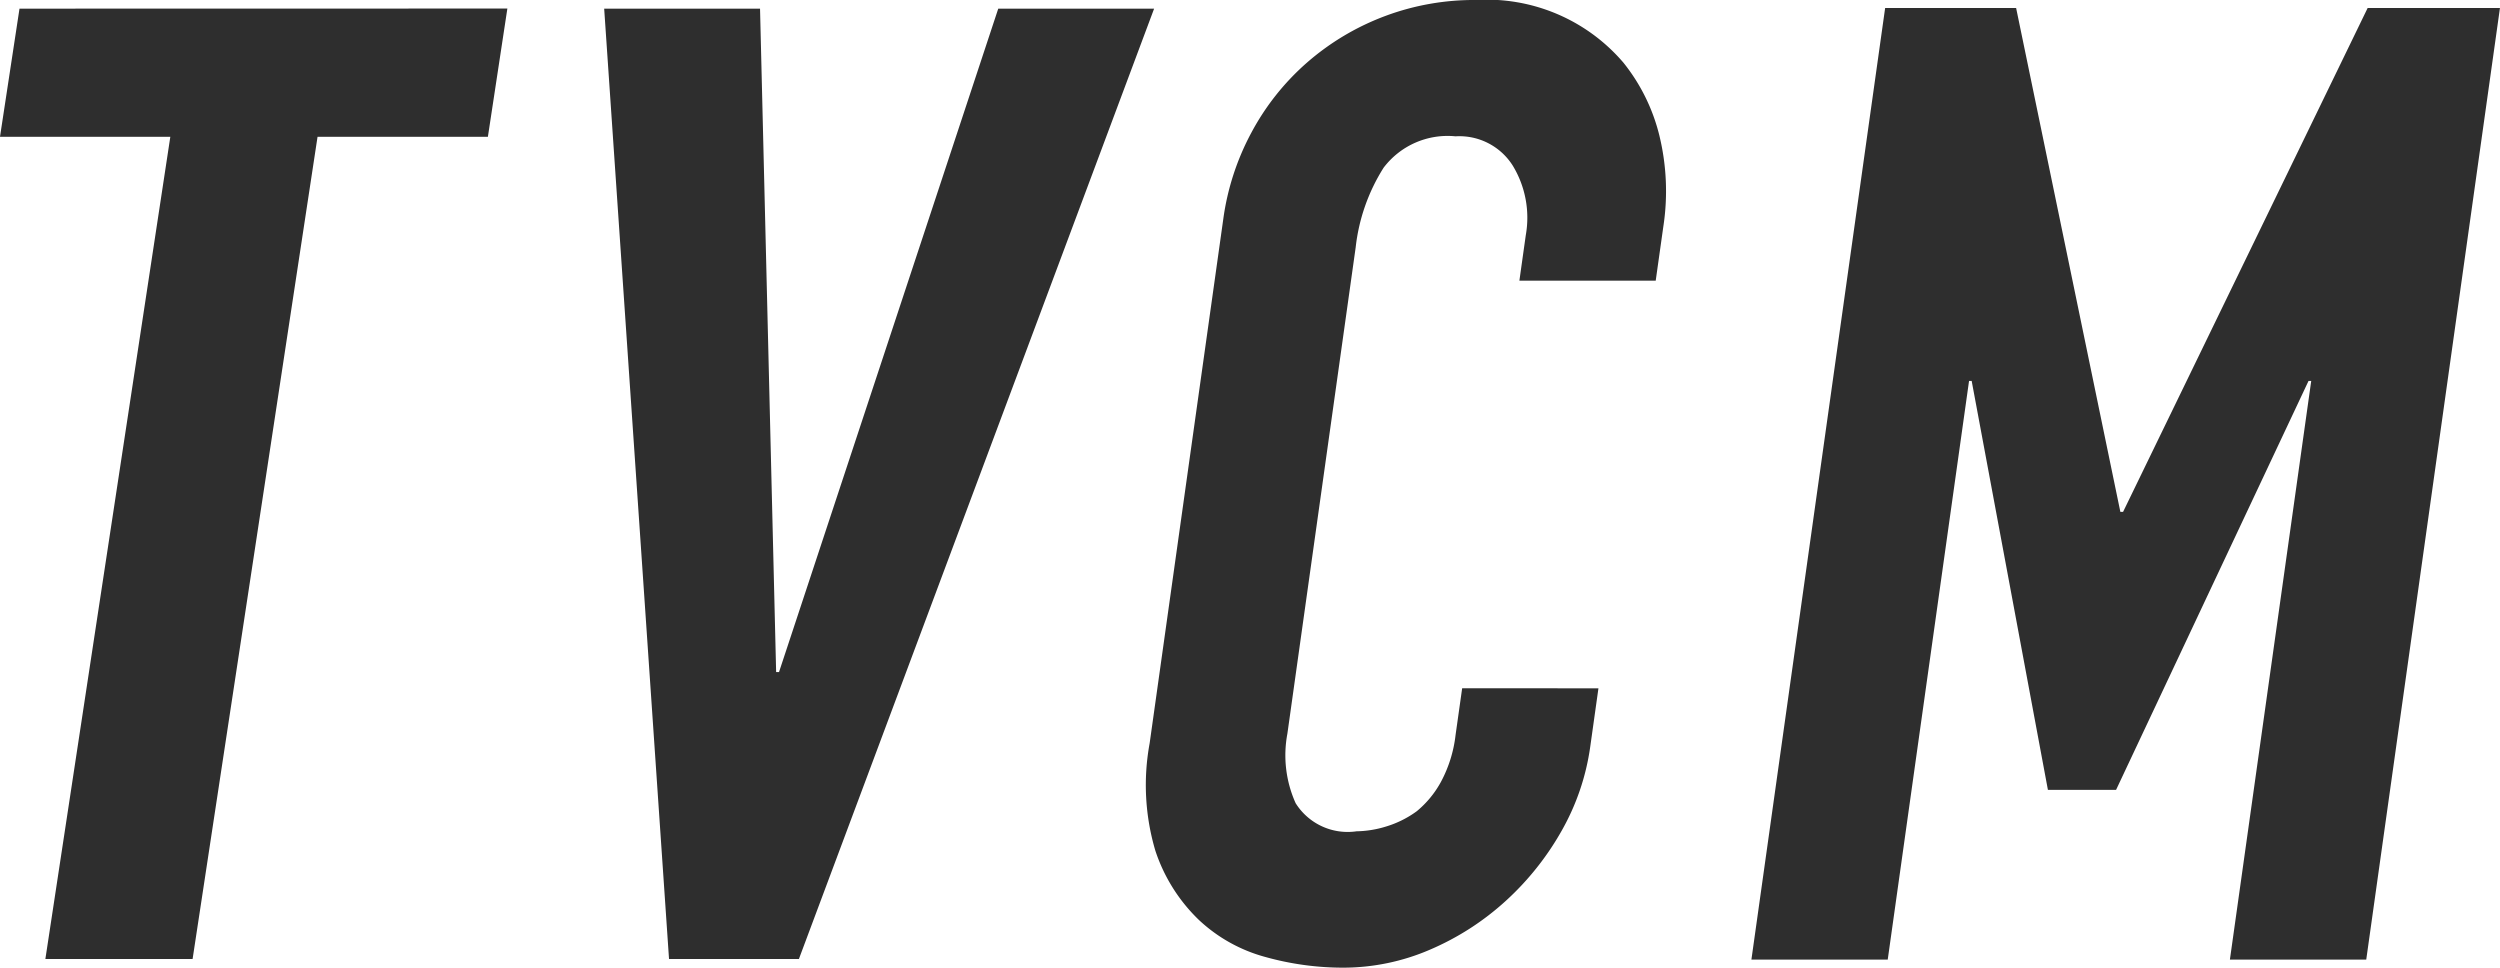
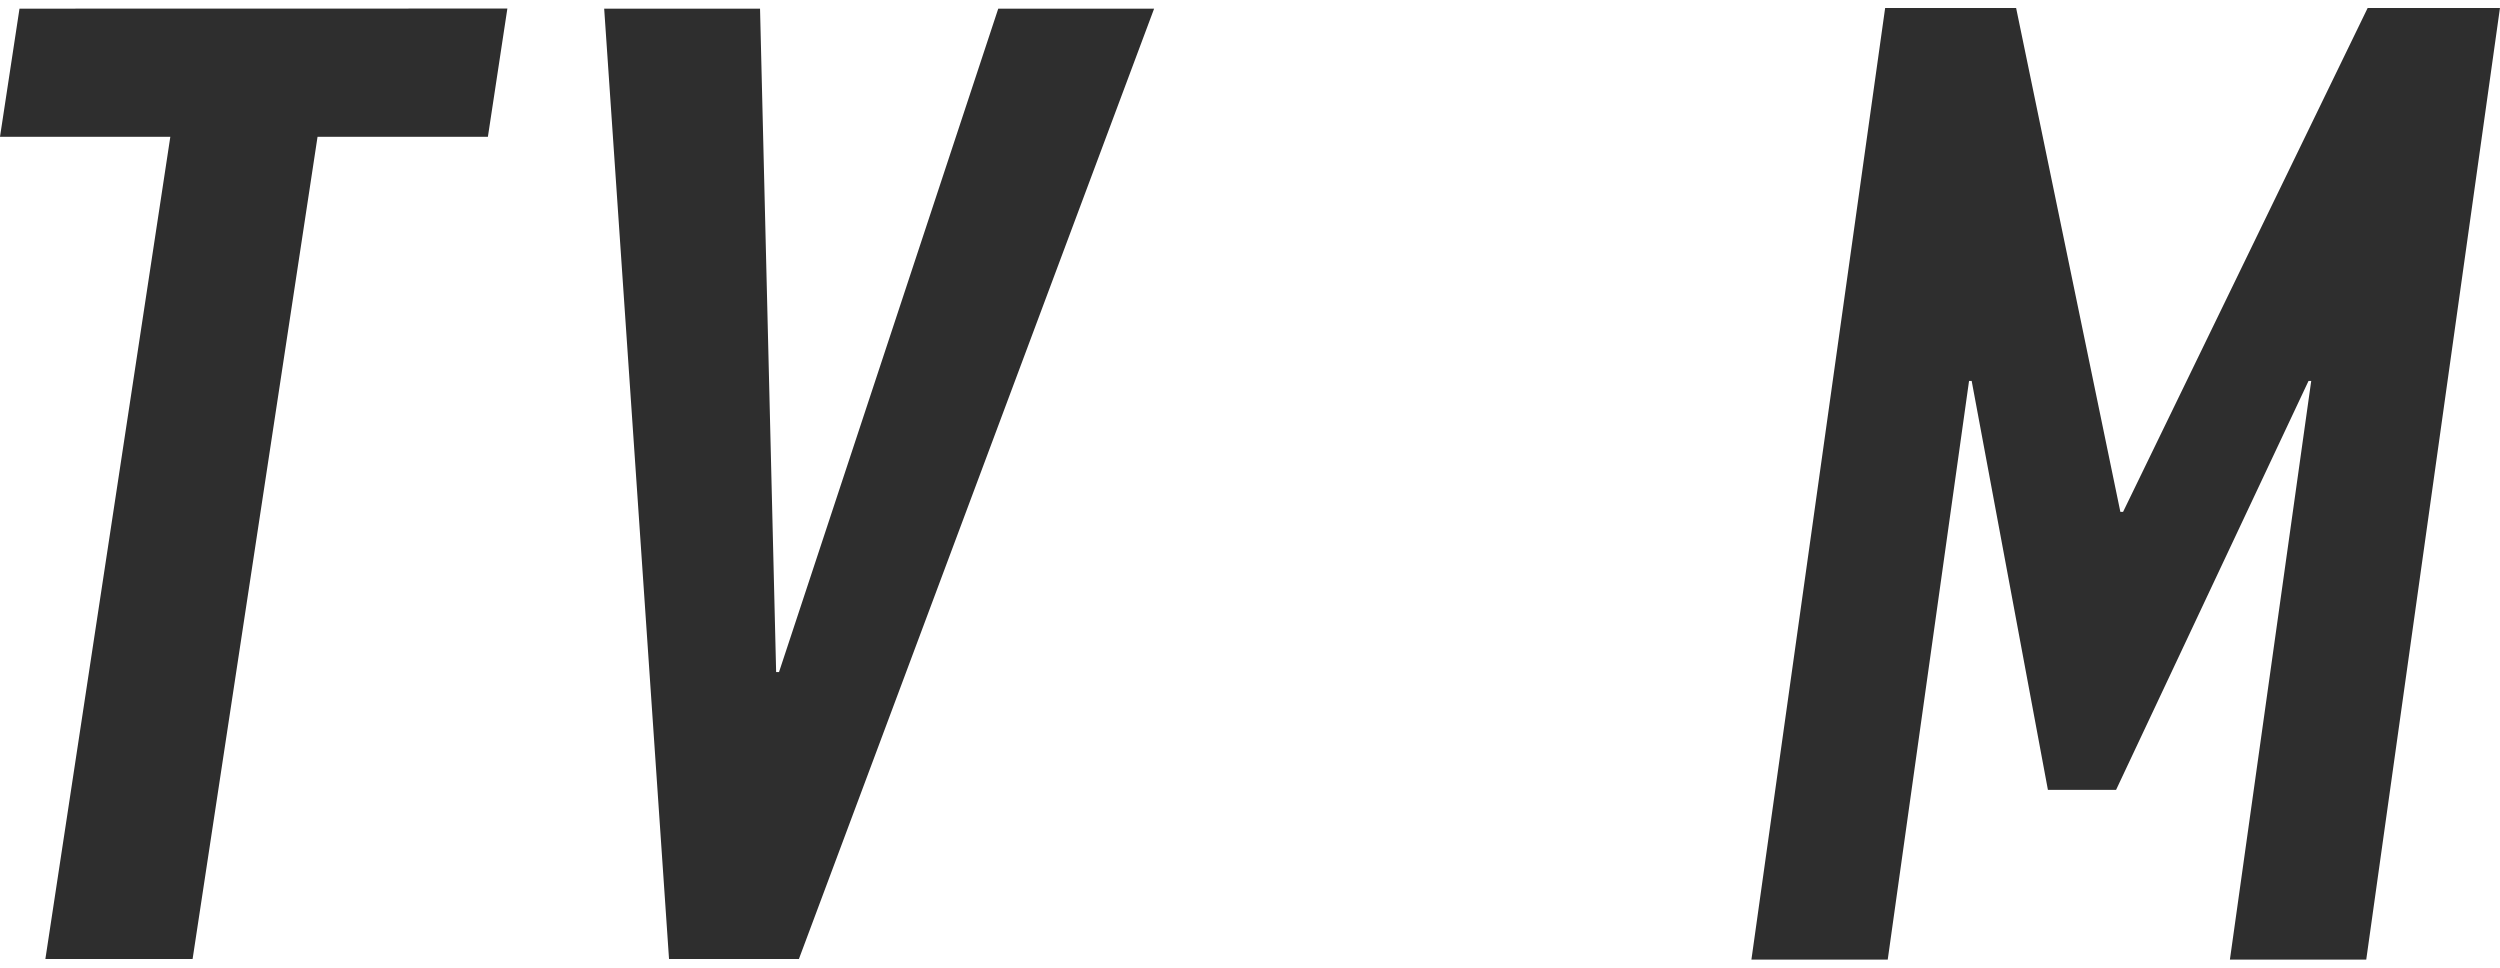
<svg xmlns="http://www.w3.org/2000/svg" data-name="グループ 173" width="105.284" height="40.752" viewBox="0 0 105.284 40.752">
  <defs>
    <clipPath id="a">
      <path data-name="長方形 179" fill="#2e2e2e" d="M0 0h105.283v40.752H0z" />
    </clipPath>
  </defs>
  <path data-name="パス 69" d="M.821.364L0 5.76h7.173L1.911 40.386h6.2L13.373 5.76h7.174l.82-5.4z" fill="#2e2e2e" />
  <path data-name="パス 70" d="M42.04.364l-9.233 27.94h-.121L32.008.364h-6.564l2.731 40.022h5.47L48.604.364z" fill="#2e2e2e" />
  <g data-name="グループ 172">
    <g data-name="グループ 171" clip-path="url(#a)" fill="#2e2e2e">
-       <path data-name="パス 71" d="M67.316 28.988l-.348 2.477a9.941 9.941 0 0 1-1.2 3.519 11.9 11.9 0 0 1-2.352 2.953 11.362 11.362 0 0 1-3.188 2.054 9.231 9.231 0 0 1-3.681.761 12.188 12.188 0 0 1-3.258-.45 6.607 6.607 0 0 1-2.817-1.577 7.159 7.159 0 0 1-1.816-2.9 9.723 9.723 0 0 1-.24-4.525l3.1-22.069a10.759 10.759 0 0 1 1.191-3.658 10.461 10.461 0 0 1 2.325-2.928A10.7 10.7 0 0 1 62.16 0a7.564 7.564 0 0 1 6.213 2.645 7.912 7.912 0 0 1 1.51 3.068 9.886 9.886 0 0 1 .162 3.856l-.317 2.251h-5.741l.269-1.913a4.22 4.22 0 0 0-.546-2.928 2.657 2.657 0 0 0-2.414-1.238 3.38 3.38 0 0 0-3.028 1.323 7.907 7.907 0 0 0-1.175 3.349L54.216 30.9a4.915 4.915 0 0 0 .349 2.927 2.586 2.586 0 0 0 2.565 1.182 4.417 4.417 0 0 0 1.237-.2 4.275 4.275 0 0 0 1.3-.647 4.2 4.2 0 0 0 1.018-1.238 5.494 5.494 0 0 0 .614-1.97l.278-1.97z" />
      <path data-name="パス 72" d="M73.758 40.413L79.39.337h5.516l4.39 21.22h.114L99.71.337h5.572l-5.631 40.076h-5.742l3.425-24.372h-.113l-8.106 17.224h-2.87l-3.211-17.224h-.11l-3.425 24.372z" />
    </g>
  </g>
</svg>